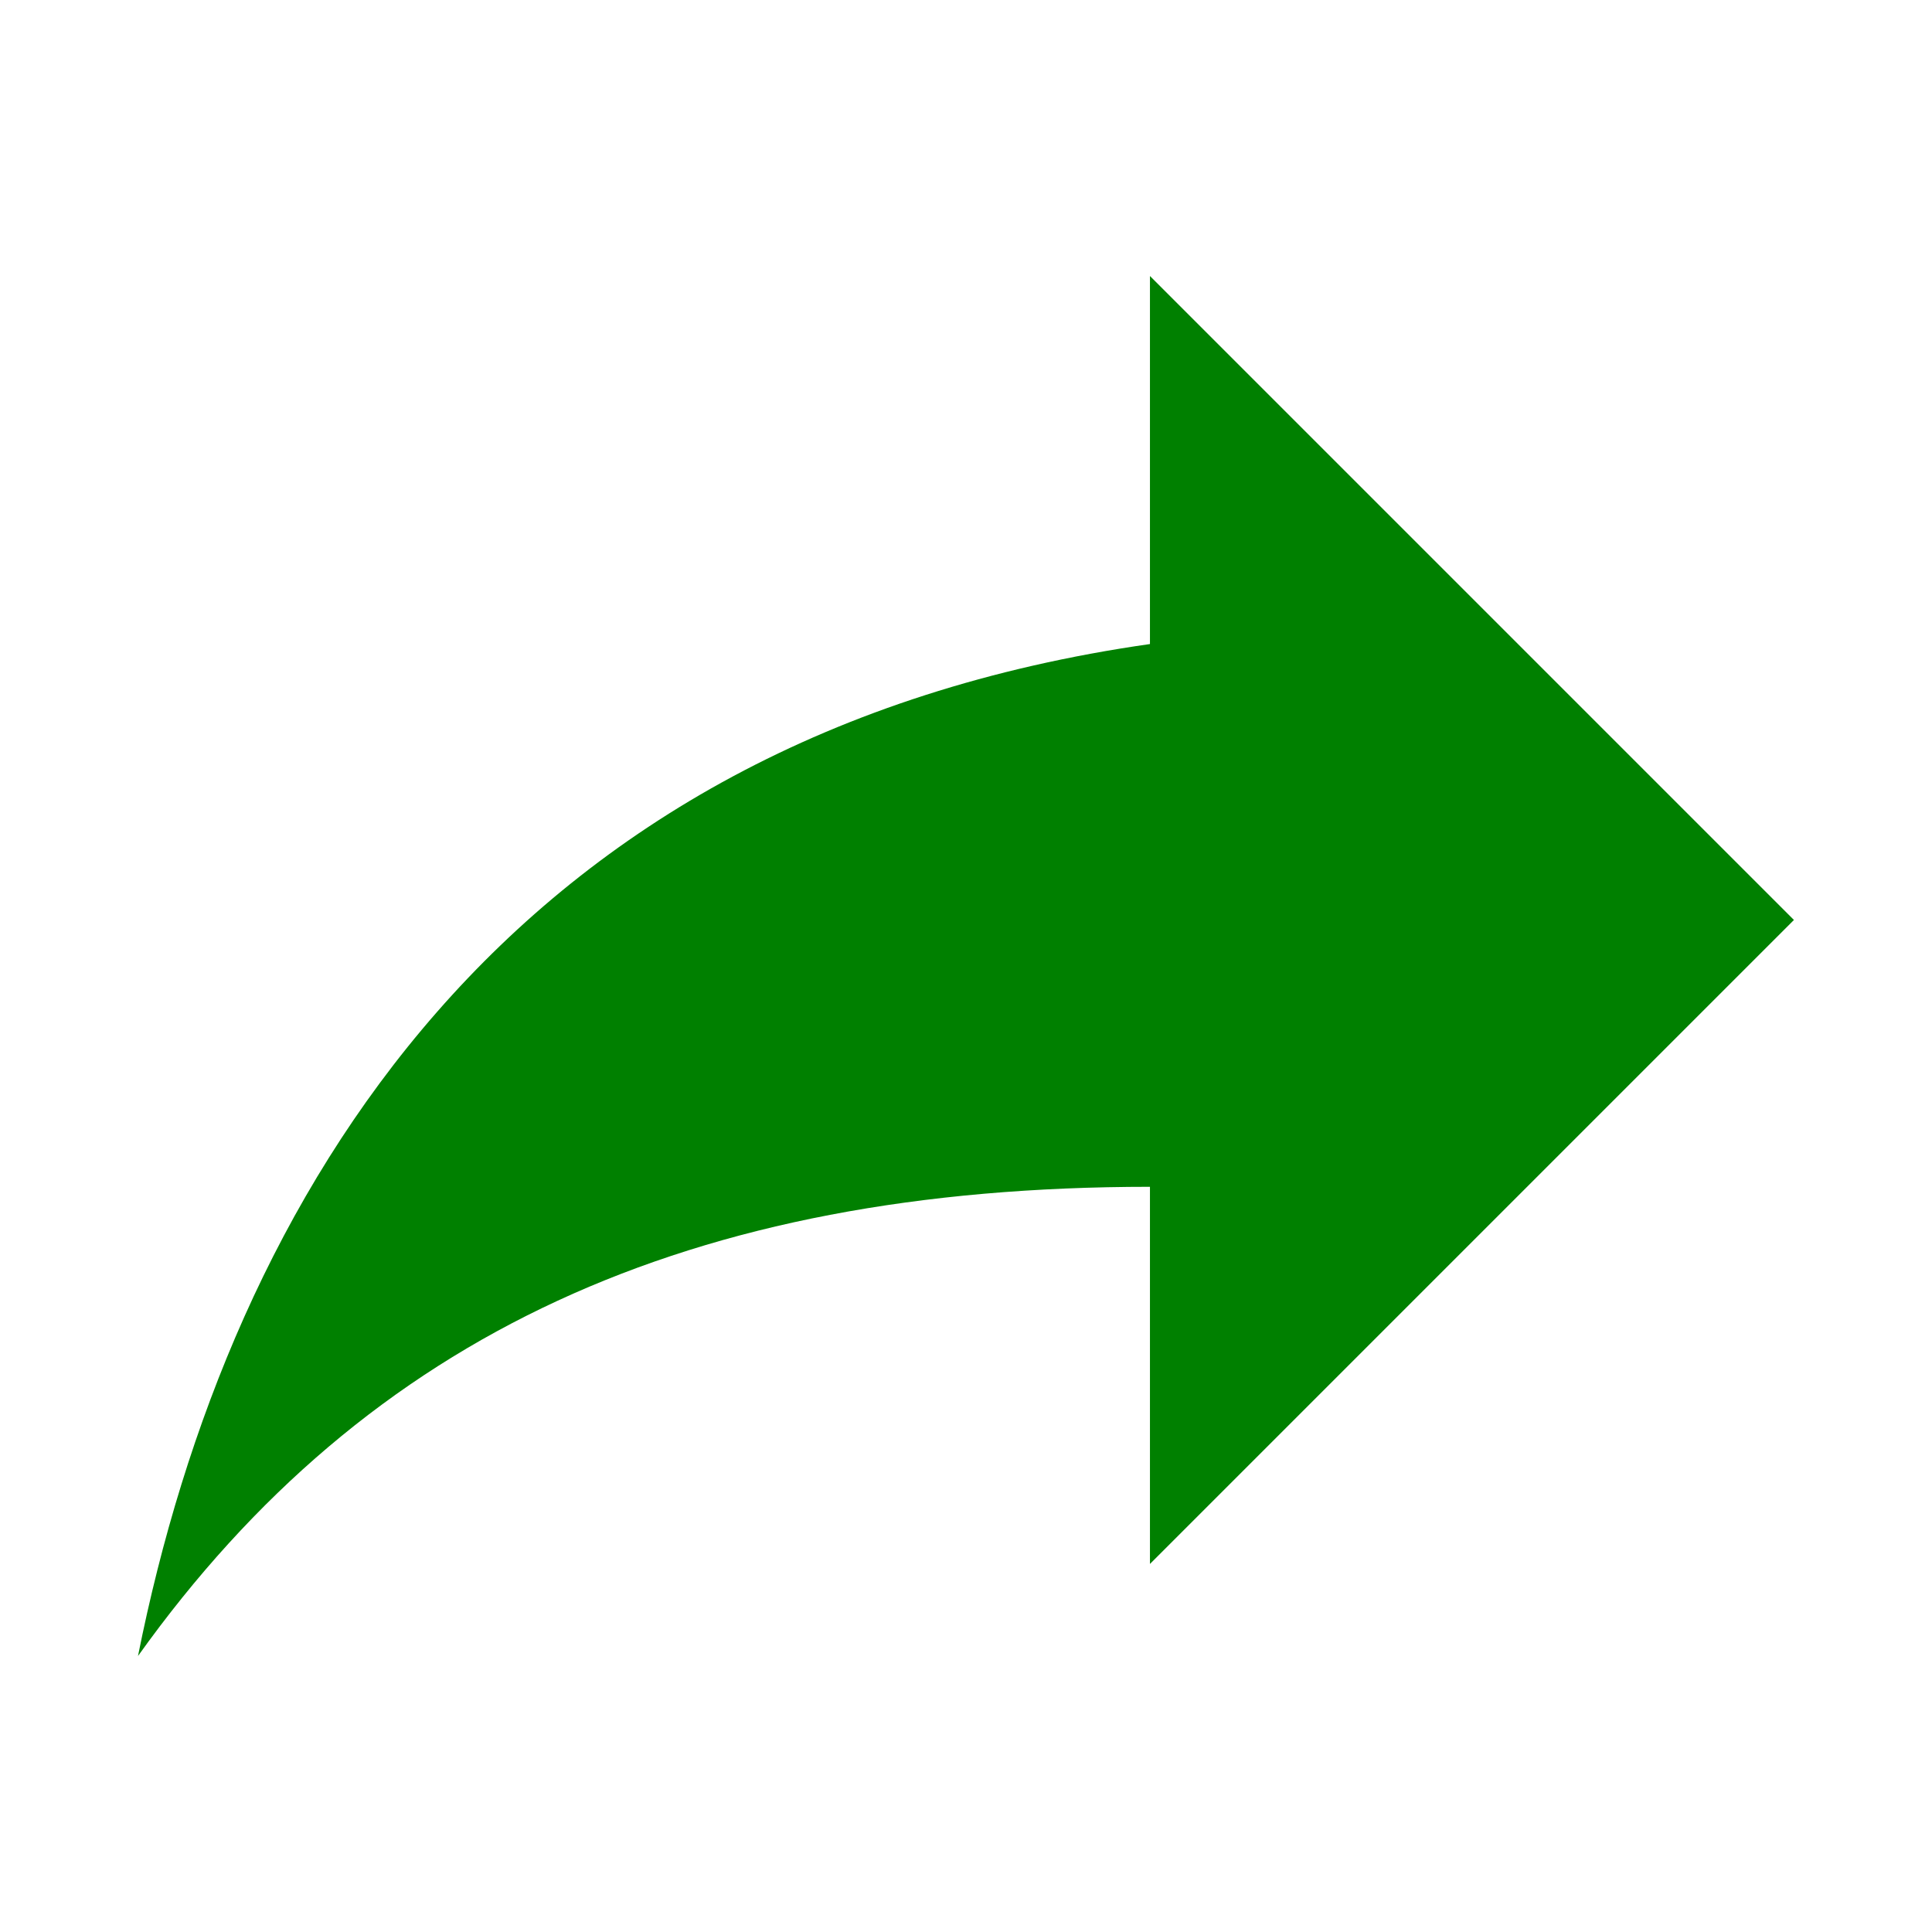
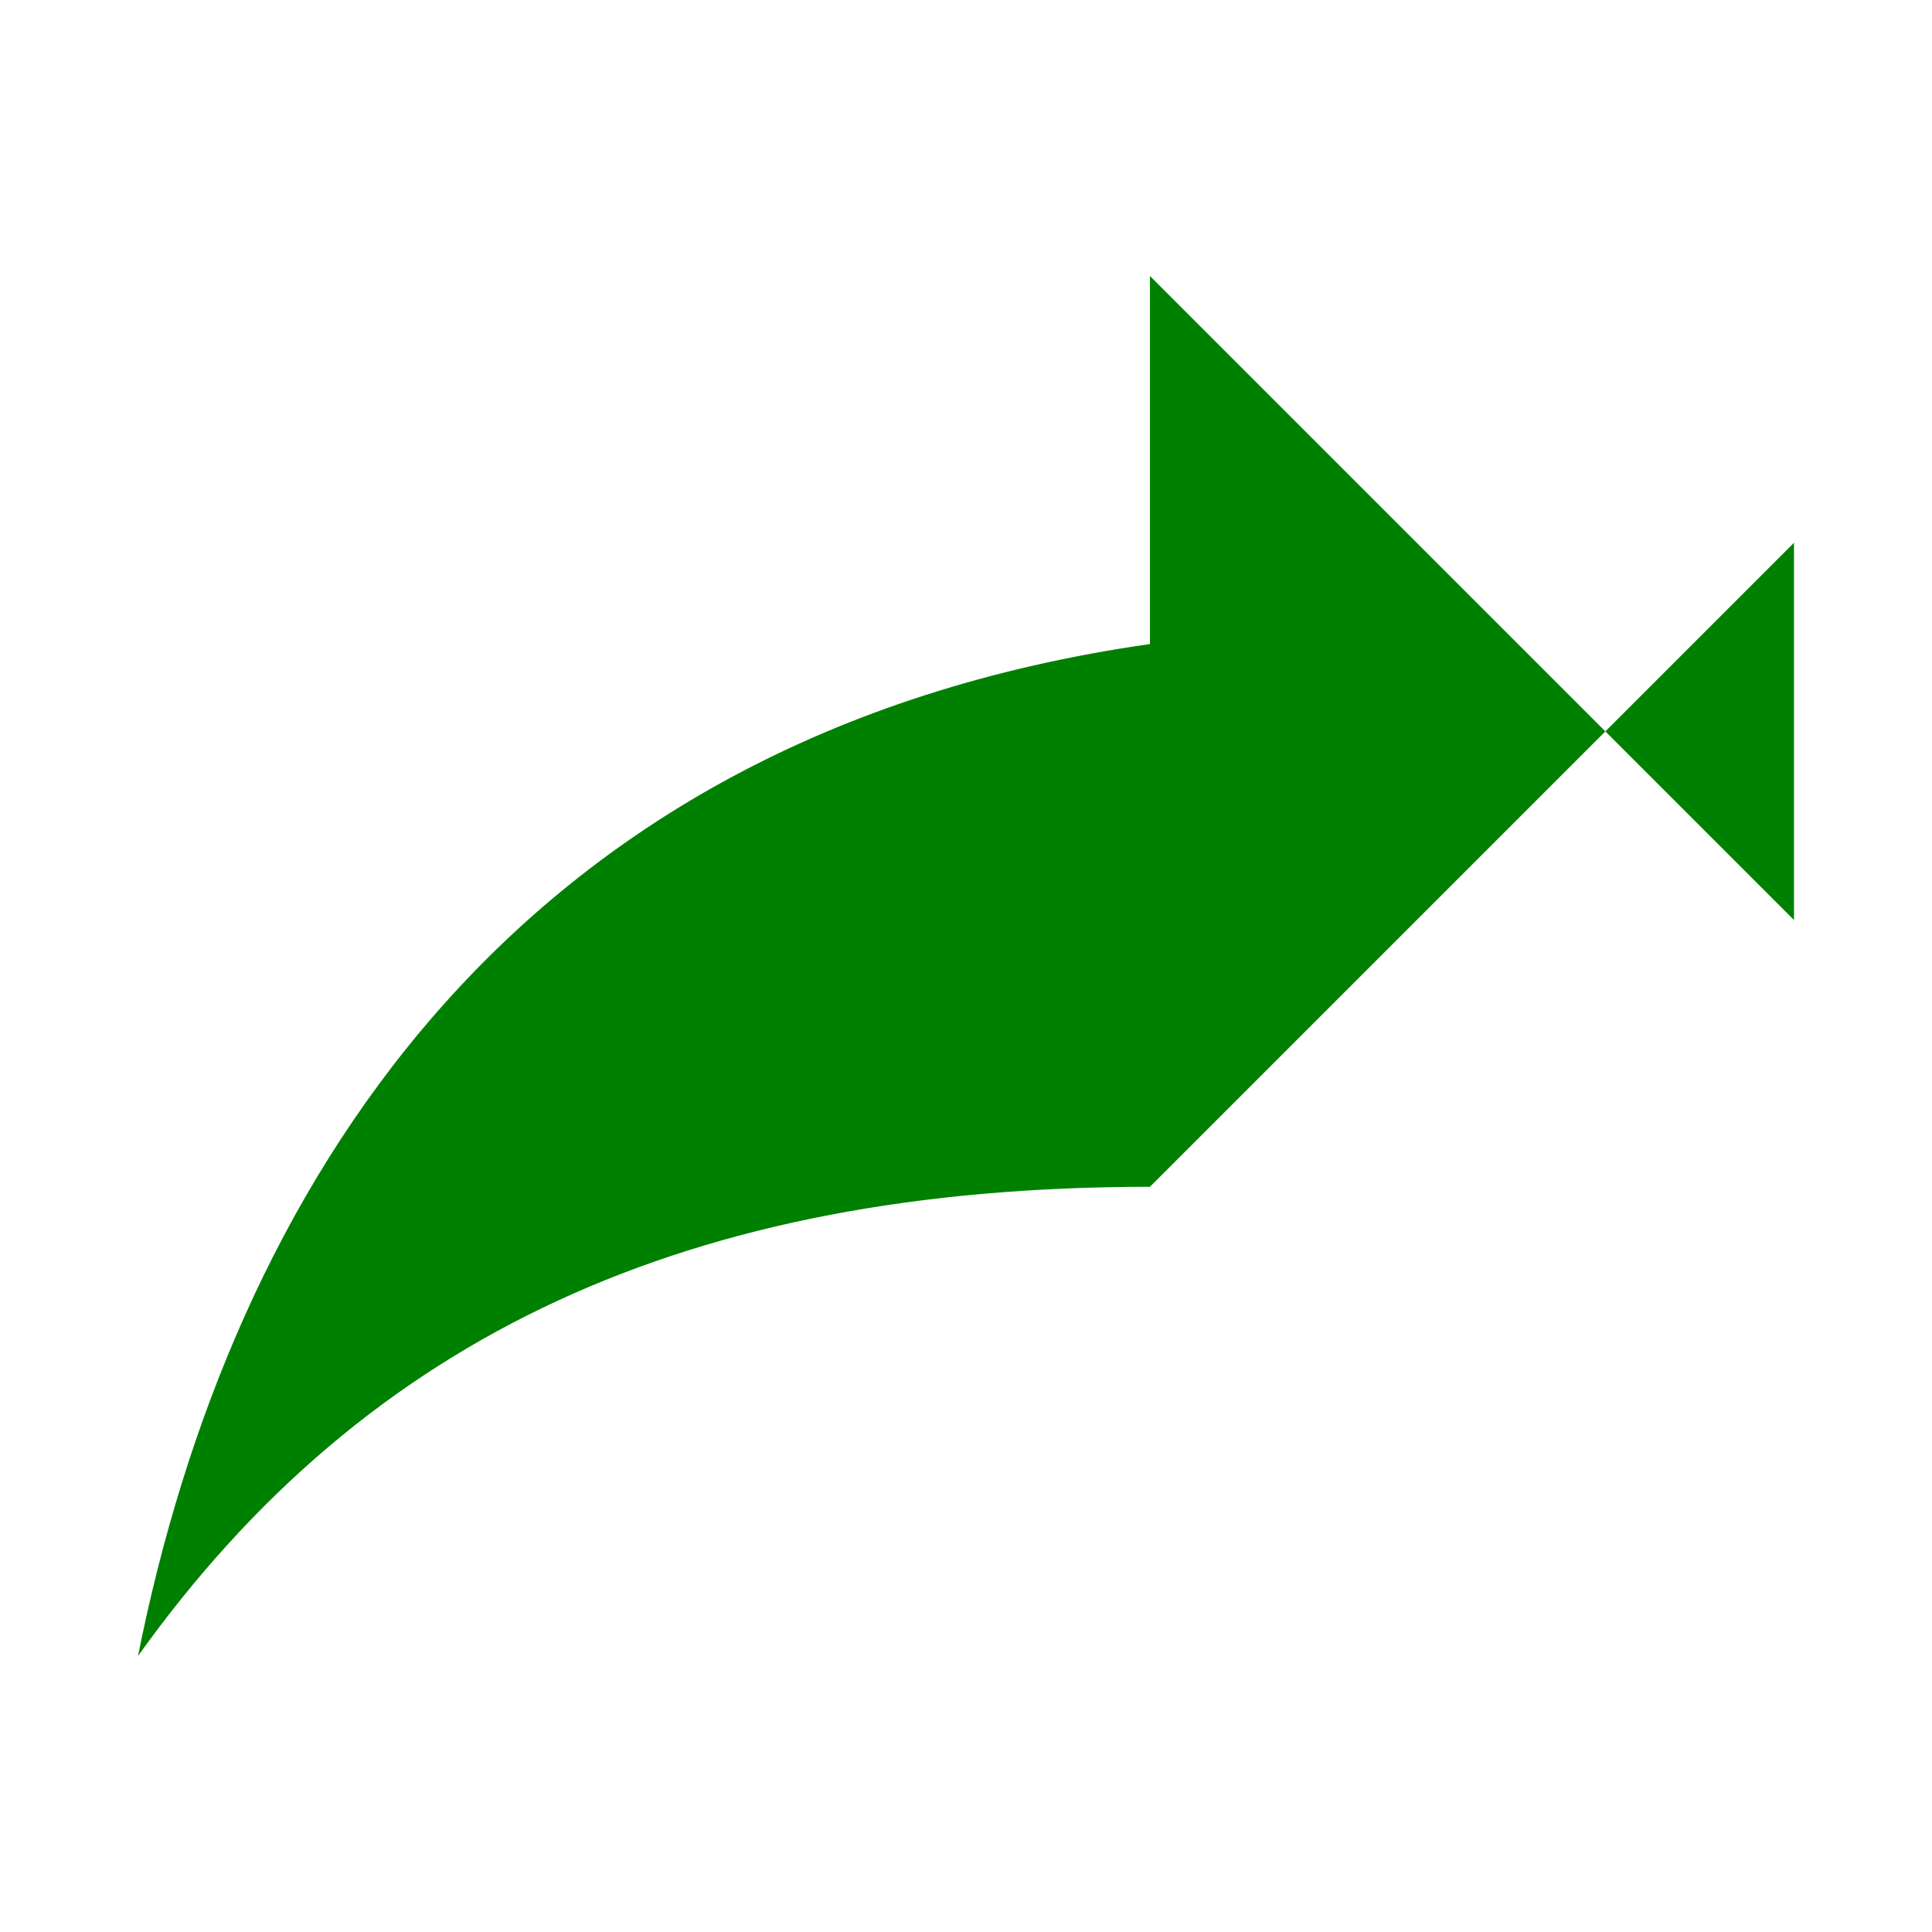
<svg xmlns="http://www.w3.org/2000/svg" fill="#000000" width="800px" height="800px" viewBox="0 0 14 14" role="img" focusable="false" aria-hidden="true">
-   <path fill="green" d="M13 6.667L8.333 2v2.667c-4.667.667-6.667 4-7.333 7.333C2.667 9.667 5 8.6 8.333 8.6v2.733l4.667-4.667z" />
+   <path fill="green" d="M13 6.667L8.333 2v2.667c-4.667.667-6.667 4-7.333 7.333C2.667 9.667 5 8.6 8.333 8.6l4.667-4.667z" />
</svg>